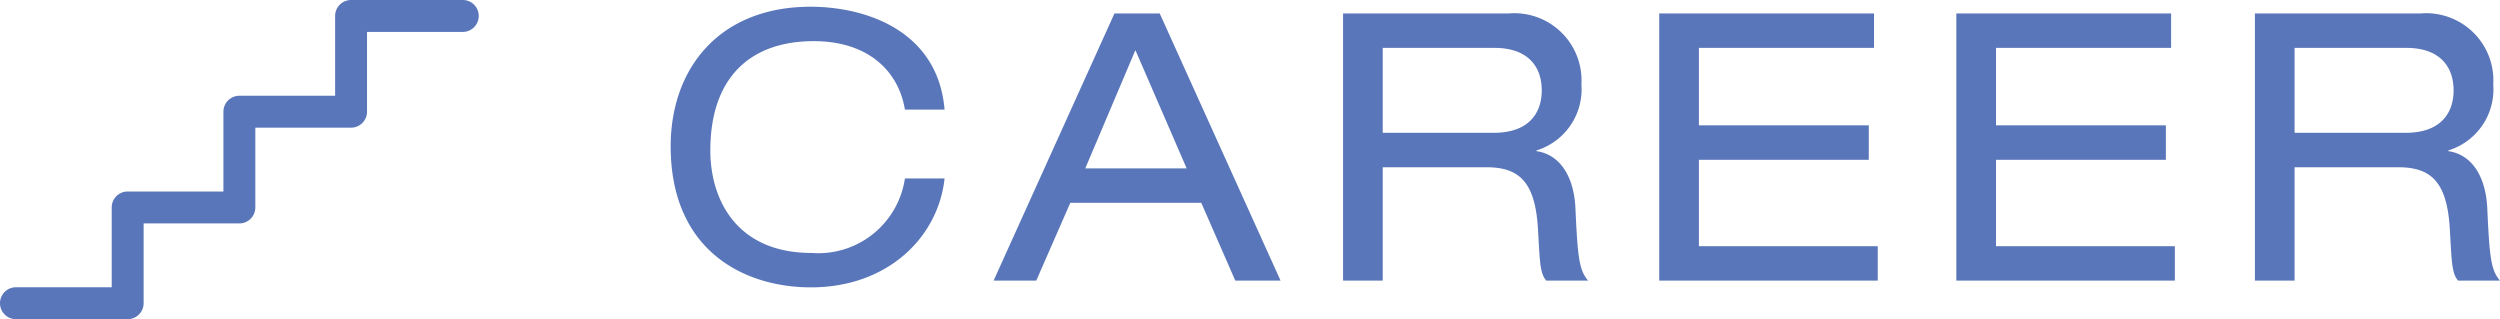
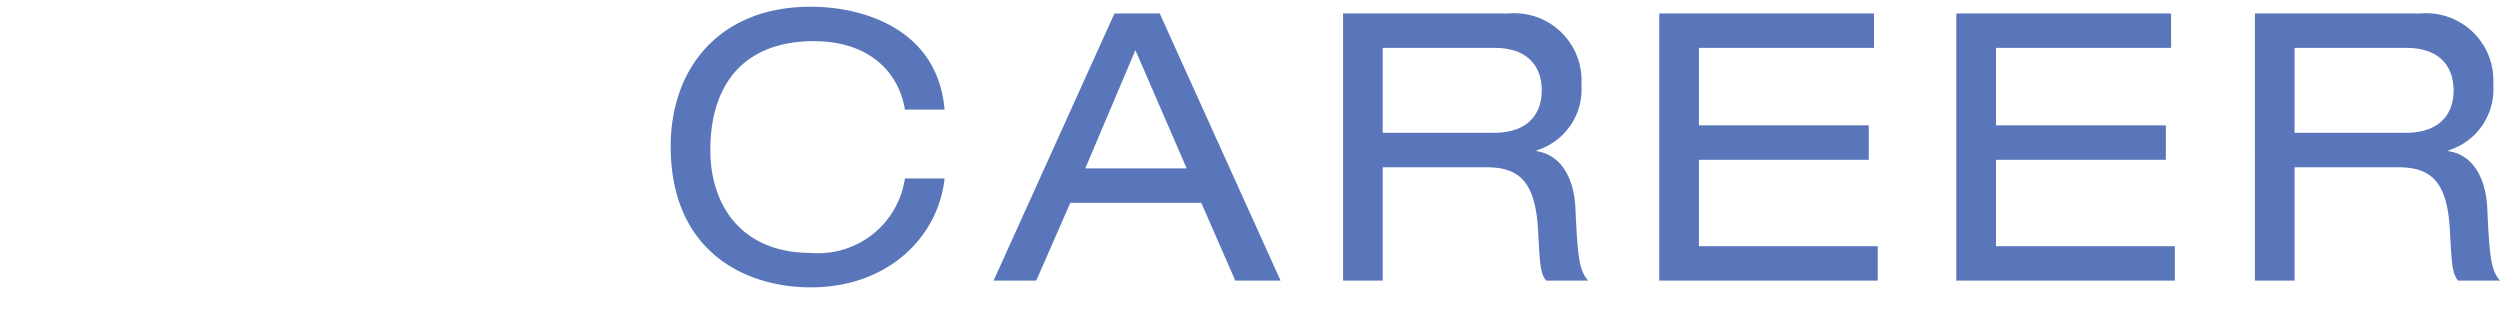
<svg xmlns="http://www.w3.org/2000/svg" height="17.059" viewBox="0 0 133.629 17.059" width="133.629">
  <g fill="#5976ba">
    <path d="m-34.1-9.14c-.36-4.28-4.3-5.5-7.16-5.5-4.88 0-7.48 3.3-7.48 7.46 0 5.56 3.9 7.54 7.5 7.54 4.08 0 6.8-2.66 7.14-5.82h-2.12a4.681 4.681 0 0 1 -5 3.98c-3.94 0-5.4-2.78-5.4-5.48 0-3.9 2.14-5.84 5.52-5.84 3 0 4.56 1.68 4.88 3.66zm12.94 3.14h-5.42l2.68-6.32zm2.6 6h2.42l-6.46-14.28h-2.42l-6.46 14.28h2.28l1.82-4.16h7zm5.76 0h2.12v-6.06h5.54c1.76 0 2.62.78 2.76 3.34.1 1.72.1 2.32.44 2.72h2.24c-.48-.56-.56-1.22-.68-3.88-.08-1.68-.82-2.86-2.08-3.04v-.04a3.415 3.415 0 0 0 2.4-3.52 3.592 3.592 0 0 0 -3.9-3.8h-8.84zm2.12-7.9v-4.54h5.98c1.7 0 2.52.92 2.52 2.28 0 1-.5 2.26-2.58 2.26zm14.78 7.9h11.68v-1.84h-9.56v-4.62h9.08v-1.84h-9.08v-4.14h9.36v-1.84h-11.48zm15.88 0h11.68v-1.84h-9.56v-4.62h9.08v-1.84h-9.08v-4.14h9.36v-1.84h-11.48zm15.96 0h2.12v-6.06h5.54c1.76 0 2.62.78 2.76 3.34.1 1.72.1 2.32.44 2.72h2.24c-.48-.56-.56-1.22-.68-3.88-.08-1.68-.82-2.86-2.08-3.04v-.04a3.415 3.415 0 0 0 2.4-3.52 3.592 3.592 0 0 0 -3.9-3.8h-8.84zm2.12-7.9v-4.54h5.98c1.7 0 2.52.92 2.52 2.28 0 1-.5 2.26-2.58 2.26z" transform="translate(84.589 15)" />
-     <path d="m33.589 48.853a.853.853 0 0 1 -.853.853h-5.118v4.265a.853.853 0 0 1 -.853.853h-5.117v4.265a.853.853 0 0 1 -.853.853h-5.118v4.265a.853.853 0 0 1 -.853.853h-5.971a.853.853 0 0 1 0-1.706h5.118v-4.265a.853.853 0 0 1 .853-.853h5.118v-4.265a.853.853 0 0 1 .853-.853h5.118v-4.265a.853.853 0 0 1 .852-.853h5.971a.853.853 0 0 1 .853.853z" transform="translate(-8 -48)" />
  </g>
</svg>